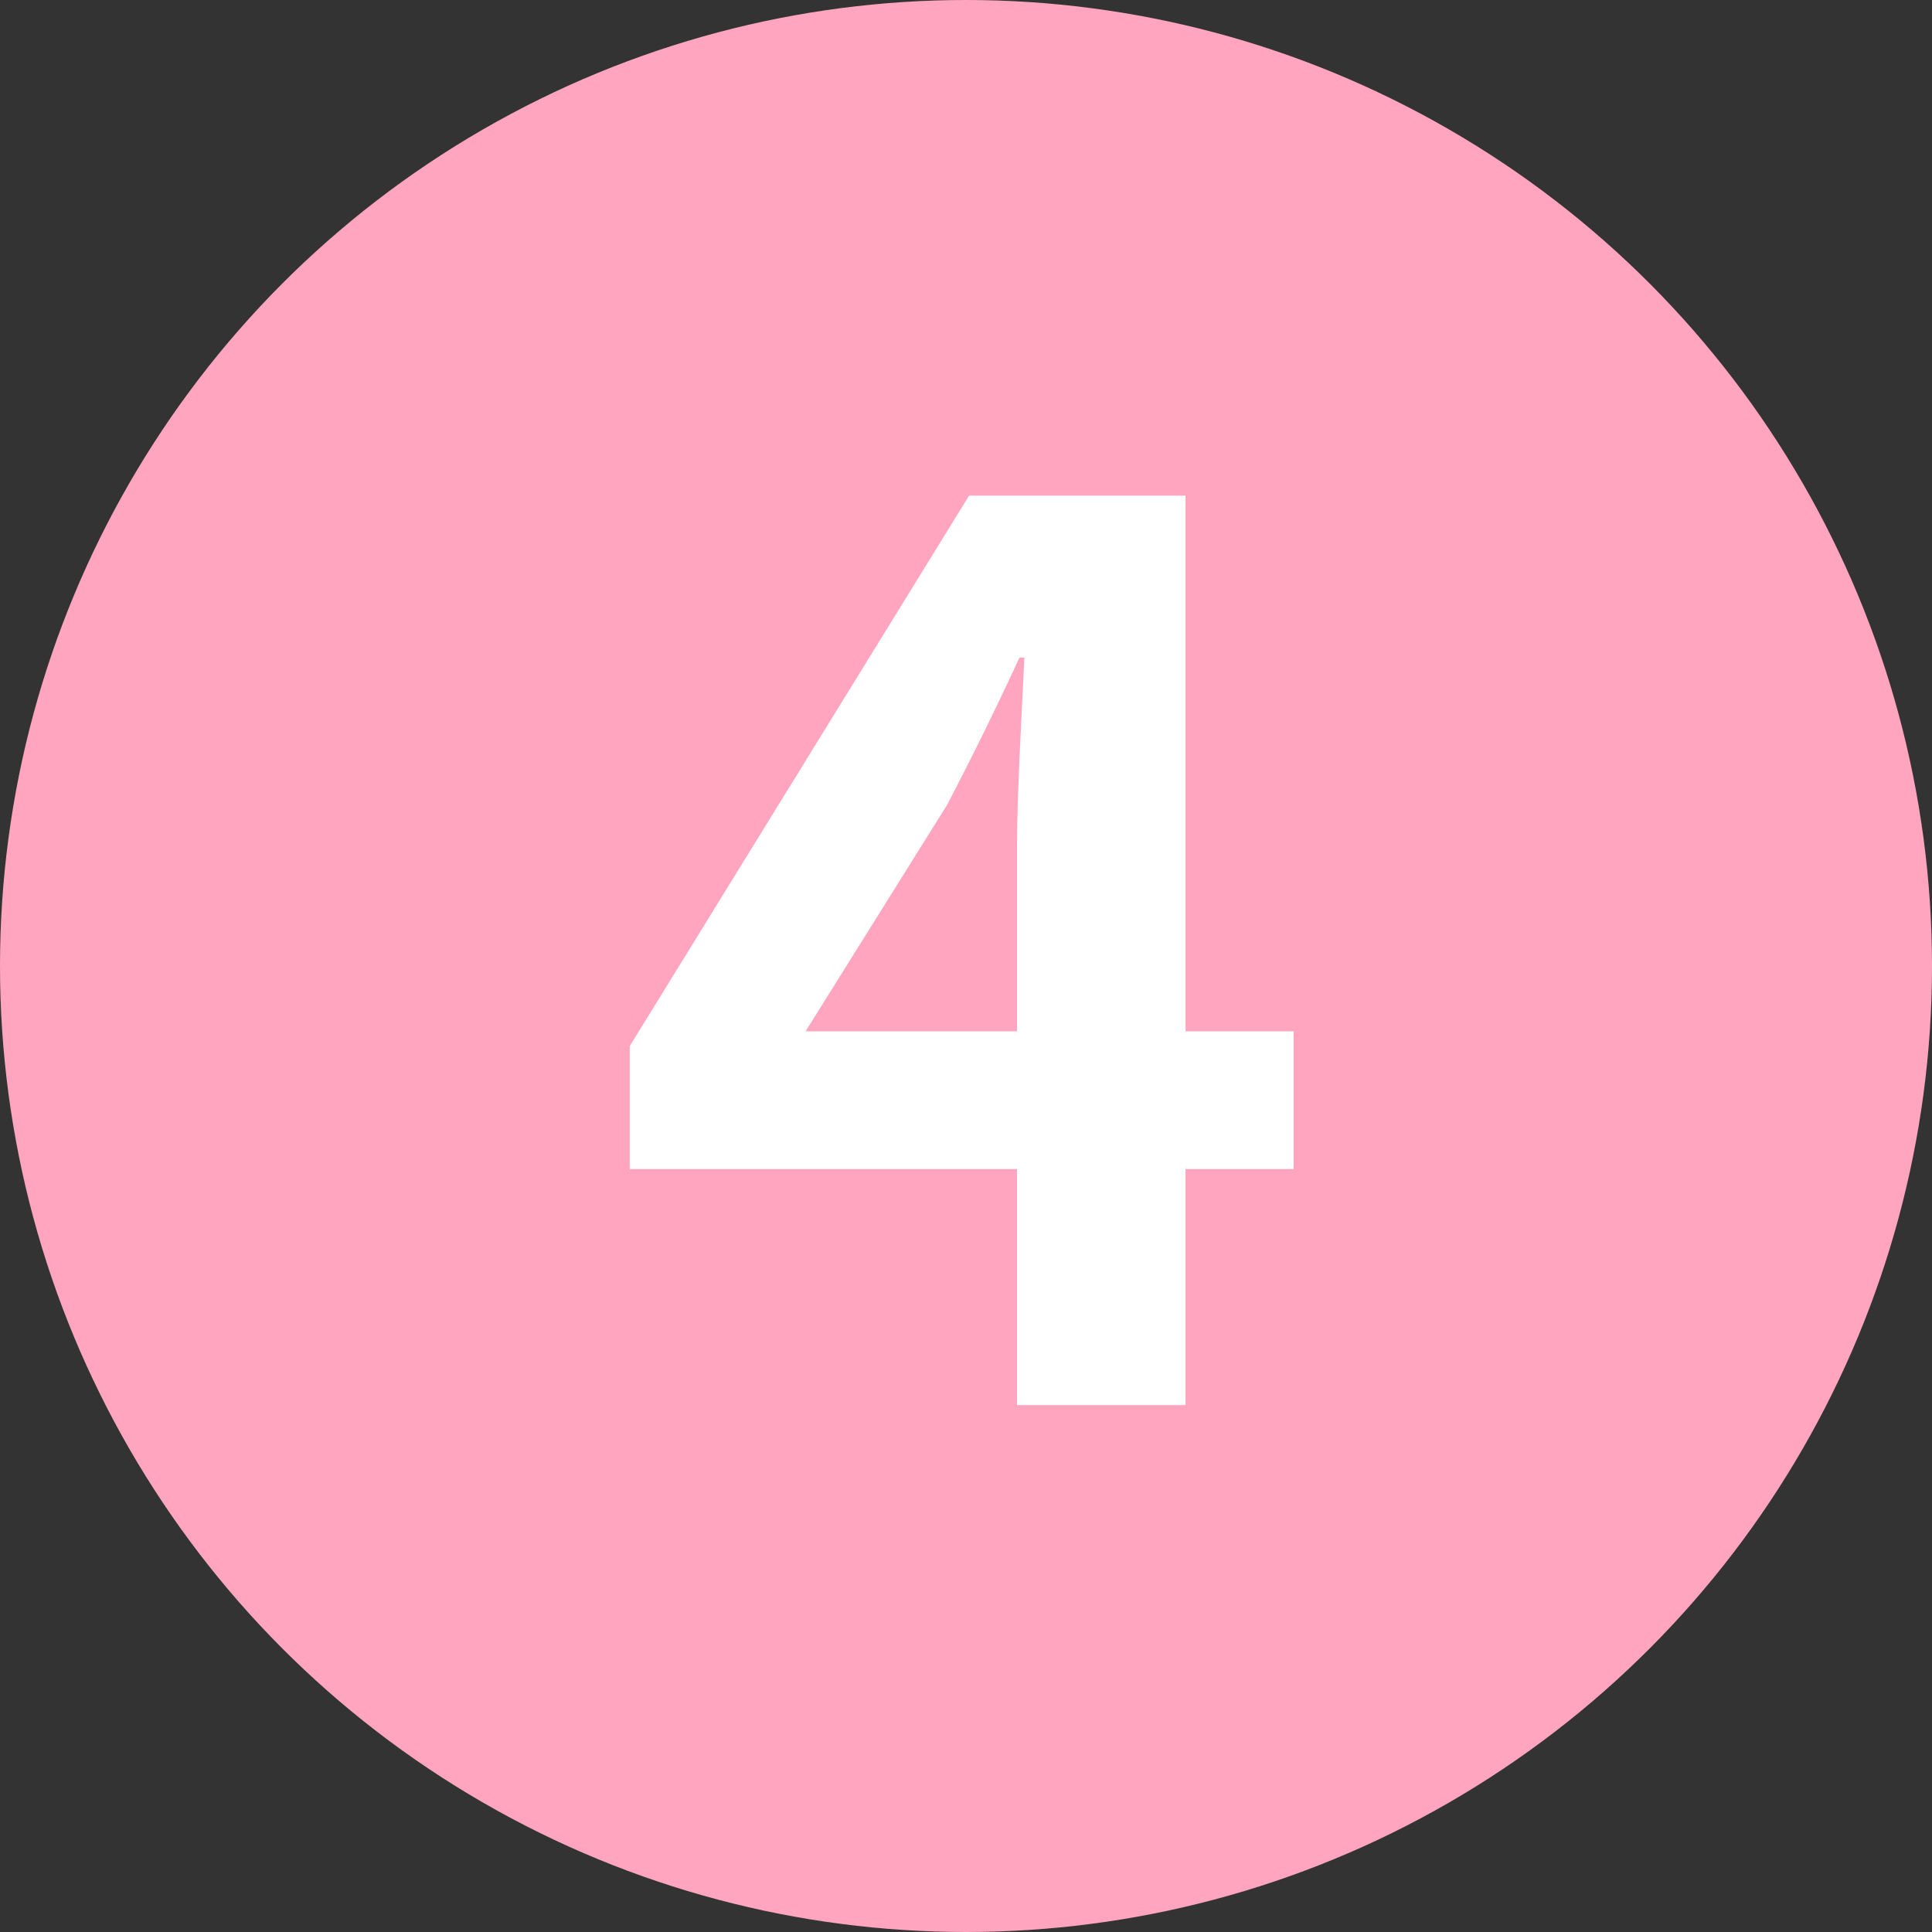
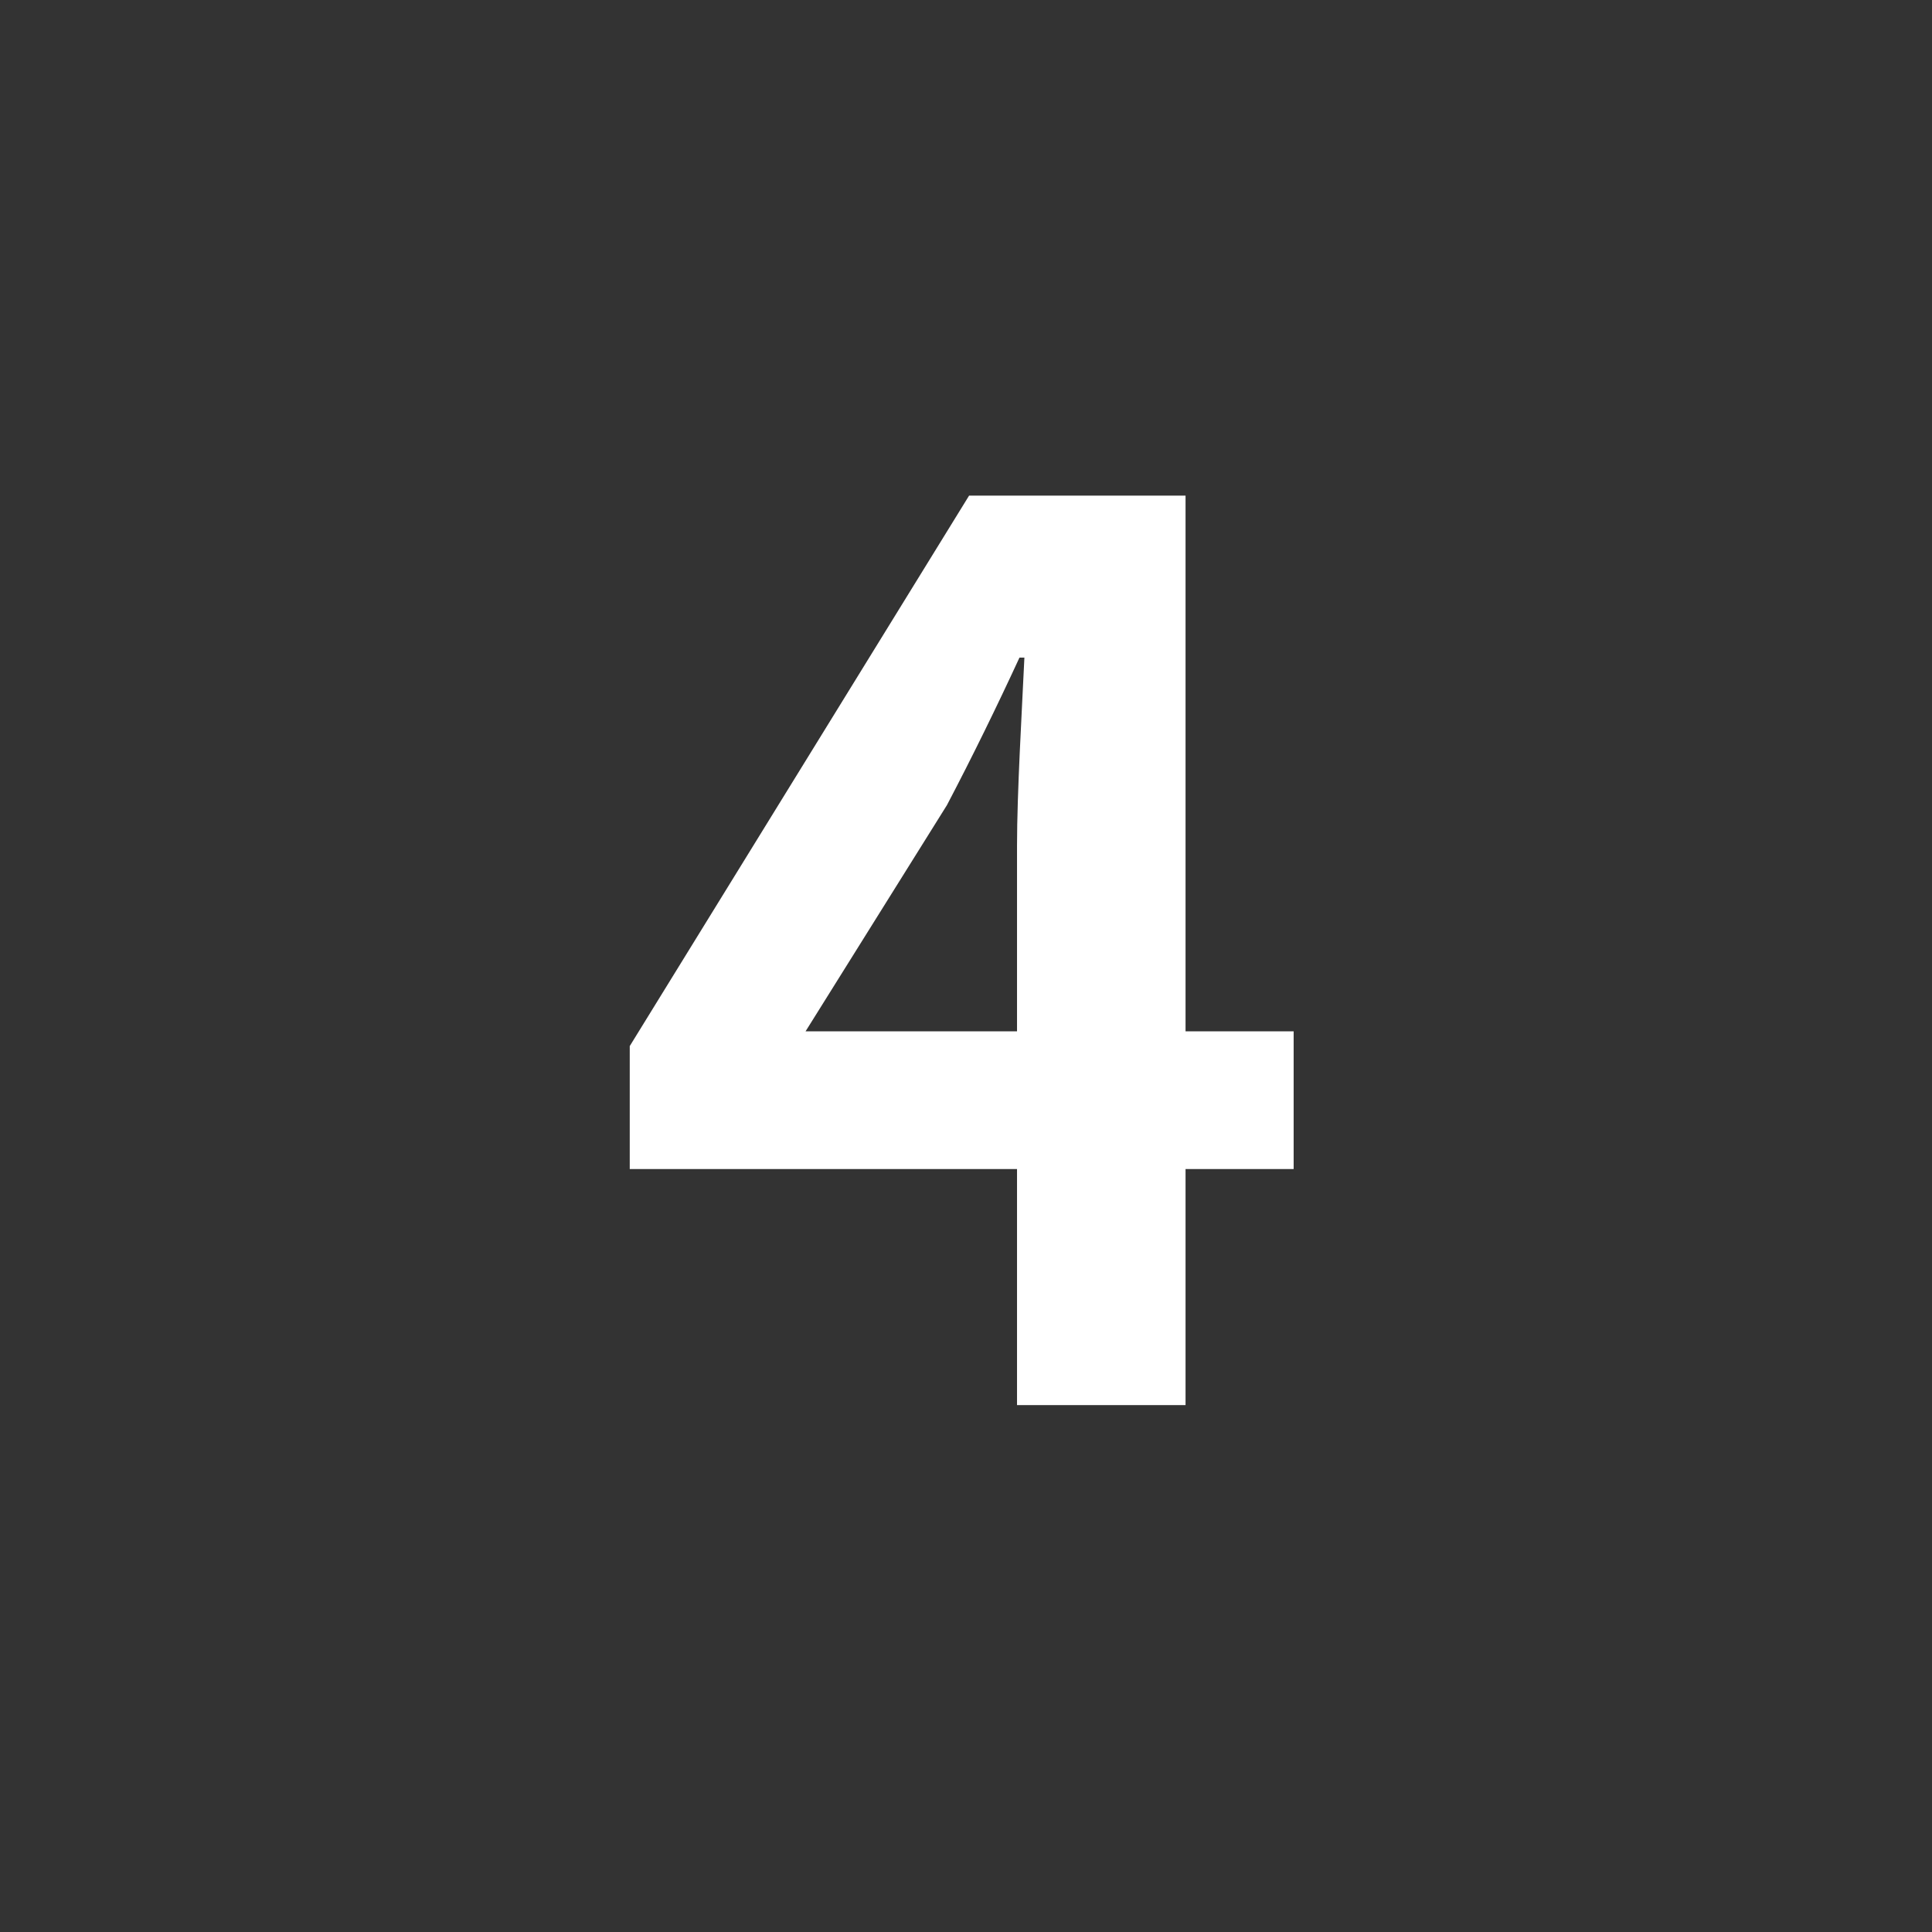
<svg xmlns="http://www.w3.org/2000/svg" width="22" height="22" viewBox="0 0 22 22">
  <rect x="0" y="0" width="22" height="22" fill="#333333" stroke="none" />
  <g transform="translate(-921 -865)">
-     <circle cx="11" cy="11" r="11" transform="translate(921 865)" fill="#ffa5bf" />
    <path d="M-1.827-4.256l1.61-2.576c.294-.56.574-1.134.826-1.68H.665C.637-7.91.581-6.972.581-6.37v2.114Zm5.558,0H2.5v-6.1H.035L-3.829-4.088v1.4H.581V0H2.5V-2.688H3.731Z" transform="translate(932 881)" fill="#fff" />
  </g>
</svg>